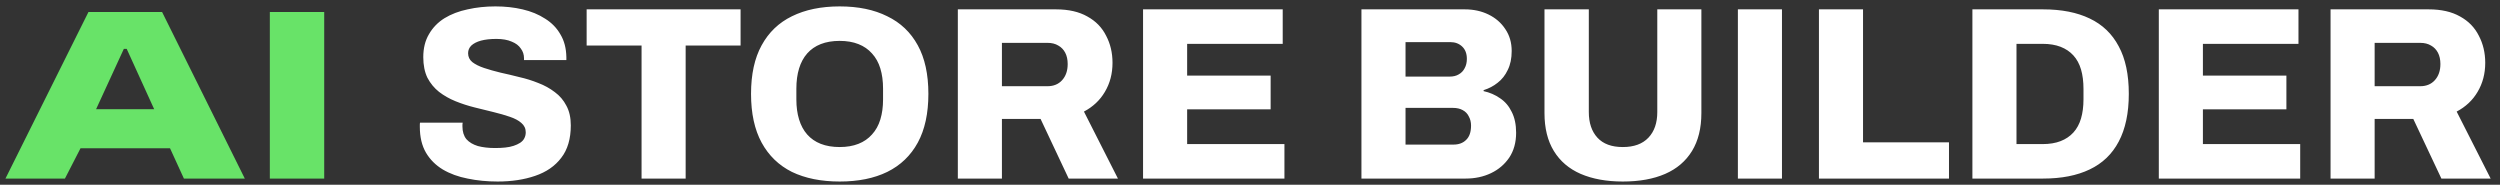
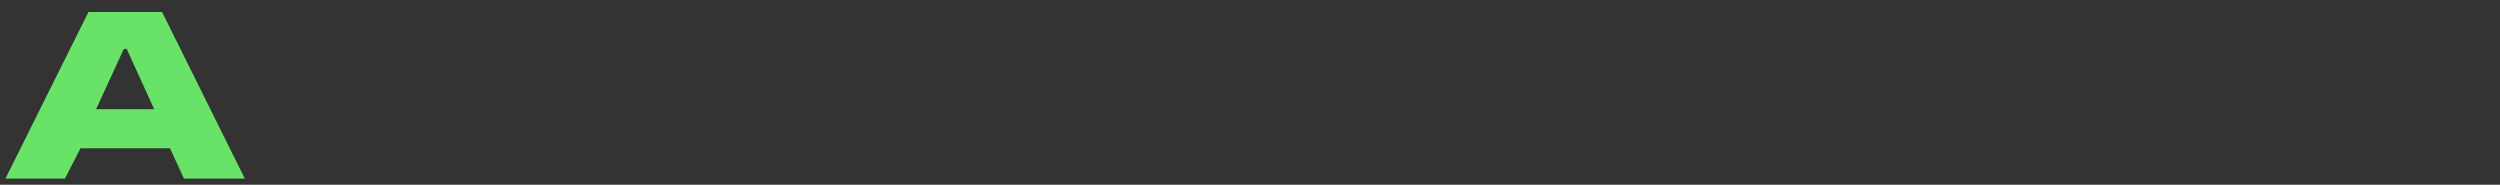
<svg xmlns="http://www.w3.org/2000/svg" width="203" height="15" viewBox="0 0 203 15" fill="none">
  <rect x="0" y="0" width="203" height="15" fill="#333333" stroke="none" />
-   <path d="M0.443 14.5L7.182 0.976H13.162L19.878 14.5H14.933L13.806 12.039H6.538L5.273 14.5H0.443ZM7.803 8.865H12.518L10.287 3.966H10.057L7.803 8.865ZM21.91 14.5V0.976H26.326V14.5H21.91Z" fill="#68E368" />
-   <path d="M40.41 14.74C39.543 14.74 38.73 14.66 37.969 14.5C37.209 14.353 36.536 14.107 35.95 13.76C35.376 13.413 34.923 12.96 34.59 12.4C34.256 11.827 34.09 11.127 34.09 10.3C34.09 10.247 34.09 10.187 34.09 10.12C34.09 10.053 34.096 10 34.109 9.96H37.569C37.569 10 37.563 10.053 37.55 10.12C37.55 10.173 37.55 10.22 37.55 10.26C37.55 10.687 37.656 11.033 37.87 11.3C38.096 11.553 38.41 11.74 38.809 11.86C39.209 11.967 39.676 12.02 40.209 12.02C40.503 12.02 40.776 12.007 41.029 11.98C41.283 11.953 41.51 11.907 41.709 11.84C41.91 11.773 42.083 11.693 42.23 11.6C42.389 11.493 42.503 11.373 42.569 11.24C42.65 11.093 42.69 10.927 42.69 10.74C42.69 10.433 42.569 10.18 42.33 9.98C42.103 9.78 41.789 9.613 41.389 9.48C41.003 9.347 40.563 9.22 40.069 9.1C39.576 8.98 39.063 8.853 38.529 8.72C37.996 8.587 37.483 8.42 36.989 8.22C36.496 8.02 36.05 7.767 35.65 7.46C35.263 7.153 34.95 6.773 34.709 6.32C34.483 5.853 34.37 5.293 34.37 4.64C34.37 3.92 34.523 3.3 34.83 2.78C35.136 2.247 35.556 1.813 36.09 1.48C36.636 1.147 37.263 0.907 37.969 0.76C38.676 0.6 39.429 0.52 40.23 0.52C41.016 0.52 41.749 0.6 42.429 0.76C43.123 0.92 43.736 1.173 44.27 1.52C44.803 1.853 45.216 2.28 45.51 2.8C45.816 3.307 45.976 3.92 45.989 4.64V4.88H42.55V4.74C42.55 4.433 42.463 4.167 42.289 3.94C42.13 3.7 41.883 3.513 41.55 3.38C41.216 3.233 40.803 3.16 40.309 3.16C39.816 3.16 39.396 3.207 39.05 3.3C38.716 3.393 38.456 3.527 38.27 3.7C38.096 3.873 38.01 4.08 38.01 4.32C38.01 4.613 38.123 4.853 38.349 5.04C38.59 5.227 38.91 5.387 39.309 5.52C39.709 5.653 40.156 5.78 40.65 5.9C41.143 6.007 41.65 6.127 42.169 6.26C42.703 6.38 43.216 6.54 43.709 6.74C44.203 6.927 44.65 7.173 45.05 7.48C45.45 7.773 45.763 8.14 45.989 8.58C46.23 9.02 46.349 9.553 46.349 10.18C46.349 11.273 46.09 12.153 45.569 12.82C45.063 13.487 44.356 13.973 43.45 14.28C42.556 14.587 41.543 14.74 40.41 14.74ZM52.095 14.5V3.7H47.635V0.76H60.135V3.7H55.675V14.5H52.095ZM68.184 14.74C66.678 14.74 65.385 14.48 64.305 13.96C63.238 13.427 62.418 12.633 61.844 11.58C61.271 10.527 60.984 9.207 60.984 7.62C60.984 6.033 61.271 4.72 61.844 3.68C62.418 2.627 63.238 1.84 64.305 1.32C65.385 0.787 66.678 0.52 68.184 0.52C69.691 0.52 70.978 0.787 72.044 1.32C73.124 1.84 73.951 2.627 74.525 3.68C75.098 4.72 75.385 6.033 75.385 7.62C75.385 9.207 75.098 10.527 74.525 11.58C73.951 12.633 73.124 13.427 72.044 13.96C70.978 14.48 69.691 14.74 68.184 14.74ZM68.184 11.94C68.758 11.94 69.264 11.853 69.704 11.68C70.144 11.507 70.511 11.253 70.805 10.92C71.111 10.587 71.338 10.18 71.484 9.7C71.631 9.22 71.704 8.68 71.704 8.08V7.2C71.704 6.587 71.631 6.04 71.484 5.56C71.338 5.08 71.111 4.673 70.805 4.34C70.511 4.007 70.144 3.753 69.704 3.58C69.264 3.407 68.758 3.32 68.184 3.32C67.598 3.32 67.085 3.407 66.644 3.58C66.204 3.753 65.838 4.007 65.544 4.34C65.251 4.673 65.031 5.08 64.885 5.56C64.738 6.04 64.665 6.587 64.665 7.2V8.08C64.665 8.68 64.738 9.22 64.885 9.7C65.031 10.18 65.251 10.587 65.544 10.92C65.838 11.253 66.204 11.507 66.644 11.68C67.085 11.853 67.598 11.94 68.184 11.94ZM77.776 14.5V0.76H85.756C86.769 0.76 87.616 0.953 88.296 1.34C88.976 1.713 89.483 2.233 89.816 2.9C90.162 3.553 90.336 4.287 90.336 5.1C90.336 5.98 90.129 6.767 89.716 7.46C89.316 8.14 88.749 8.673 88.016 9.06L90.776 14.5H86.776L84.496 9.66H81.356V14.5H77.776ZM81.356 7H85.056C85.549 7 85.942 6.84 86.236 6.52C86.543 6.187 86.696 5.747 86.696 5.2C86.696 4.84 86.629 4.533 86.496 4.28C86.362 4.027 86.176 3.833 85.936 3.7C85.696 3.553 85.403 3.48 85.056 3.48H81.356V7ZM92.816 14.5V0.76H104.156V3.56H96.396V6.14H103.176V8.88H96.396V11.7H104.296V14.5H92.816ZM110.549 14.5V0.76H118.949C119.656 0.76 120.296 0.9 120.869 1.18C121.443 1.46 121.896 1.853 122.229 2.36C122.576 2.867 122.749 3.46 122.749 4.14C122.749 4.74 122.643 5.253 122.429 5.68C122.229 6.107 121.956 6.453 121.609 6.72C121.276 6.987 120.896 7.187 120.469 7.32V7.4C120.963 7.507 121.409 7.7 121.809 7.98C122.209 8.247 122.523 8.613 122.749 9.08C122.989 9.547 123.109 10.113 123.109 10.78C123.109 11.567 122.923 12.24 122.549 12.8C122.176 13.347 121.683 13.767 121.069 14.06C120.456 14.353 119.769 14.5 119.009 14.5H110.549ZM114.129 11.74H118.029C118.456 11.74 118.796 11.613 119.049 11.36C119.316 11.107 119.449 10.72 119.449 10.2C119.449 9.92 119.389 9.673 119.269 9.46C119.163 9.233 118.996 9.06 118.769 8.94C118.556 8.82 118.289 8.76 117.969 8.76H114.129V11.74ZM114.129 6.22H117.709C118.003 6.22 118.249 6.16 118.449 6.04C118.663 5.92 118.823 5.753 118.929 5.54C119.049 5.327 119.109 5.073 119.109 4.78C119.109 4.353 118.983 4.02 118.729 3.78C118.476 3.54 118.156 3.42 117.769 3.42H114.129V6.22ZM131.772 14.74C130.452 14.74 129.312 14.533 128.352 14.12C127.405 13.707 126.678 13.087 126.172 12.26C125.665 11.433 125.412 10.407 125.412 9.18V0.76H129.012V9.1C129.012 9.98 129.245 10.673 129.712 11.18C130.178 11.687 130.865 11.94 131.772 11.94C132.678 11.94 133.372 11.687 133.852 11.18C134.332 10.673 134.572 9.98 134.572 9.1V0.76H138.152V9.18C138.152 10.407 137.898 11.433 137.392 12.26C136.885 13.087 136.158 13.707 135.212 14.12C134.265 14.533 133.118 14.74 131.772 14.74ZM141.116 14.5V0.76H144.696V14.5H141.116ZM147.698 14.5V0.76H151.278V11.56H158.258V14.5H147.698ZM160.159 14.5V0.76H165.899C167.392 0.76 168.652 1.007 169.679 1.5C170.719 1.993 171.505 2.747 172.039 3.76C172.585 4.76 172.859 6.047 172.859 7.62C172.859 9.18 172.585 10.473 172.039 11.5C171.505 12.513 170.719 13.267 169.679 13.76C168.652 14.253 167.392 14.5 165.899 14.5H160.159ZM163.739 11.7H165.859C166.419 11.7 166.905 11.62 167.319 11.46C167.732 11.3 168.079 11.067 168.359 10.76C168.639 10.453 168.845 10.073 168.979 9.62C169.112 9.167 169.179 8.647 169.179 8.06V7.22C169.179 6.62 169.112 6.093 168.979 5.64C168.845 5.187 168.639 4.807 168.359 4.5C168.079 4.193 167.732 3.96 167.319 3.8C166.905 3.64 166.419 3.56 165.859 3.56H163.739V11.7ZM175.296 14.5V0.76H186.636V3.56H178.876V6.14H185.656V8.88H178.876V11.7H186.776V14.5H175.296ZM189.241 14.5V0.76H197.221C198.234 0.76 199.081 0.953 199.761 1.34C200.441 1.713 200.947 2.233 201.281 2.9C201.627 3.553 201.801 4.287 201.801 5.1C201.801 5.98 201.594 6.767 201.181 7.46C200.781 8.14 200.214 8.673 199.481 9.06L202.241 14.5H198.241L195.961 9.66H192.821V14.5H189.241ZM192.821 7H196.521C197.014 7 197.407 6.84 197.701 6.52C198.007 6.187 198.161 5.747 198.161 5.2C198.161 4.84 198.094 4.533 197.961 4.28C197.827 4.027 197.641 3.833 197.401 3.7C197.161 3.553 196.867 3.48 196.521 3.48H192.821V7Z" fill="white" />
+   <path d="M0.443 14.5L7.182 0.976H13.162L19.878 14.5H14.933L13.806 12.039H6.538L5.273 14.5H0.443ZM7.803 8.865H12.518L10.287 3.966H10.057L7.803 8.865ZM21.91 14.5H26.326V14.5H21.91Z" fill="#68E368" />
</svg>